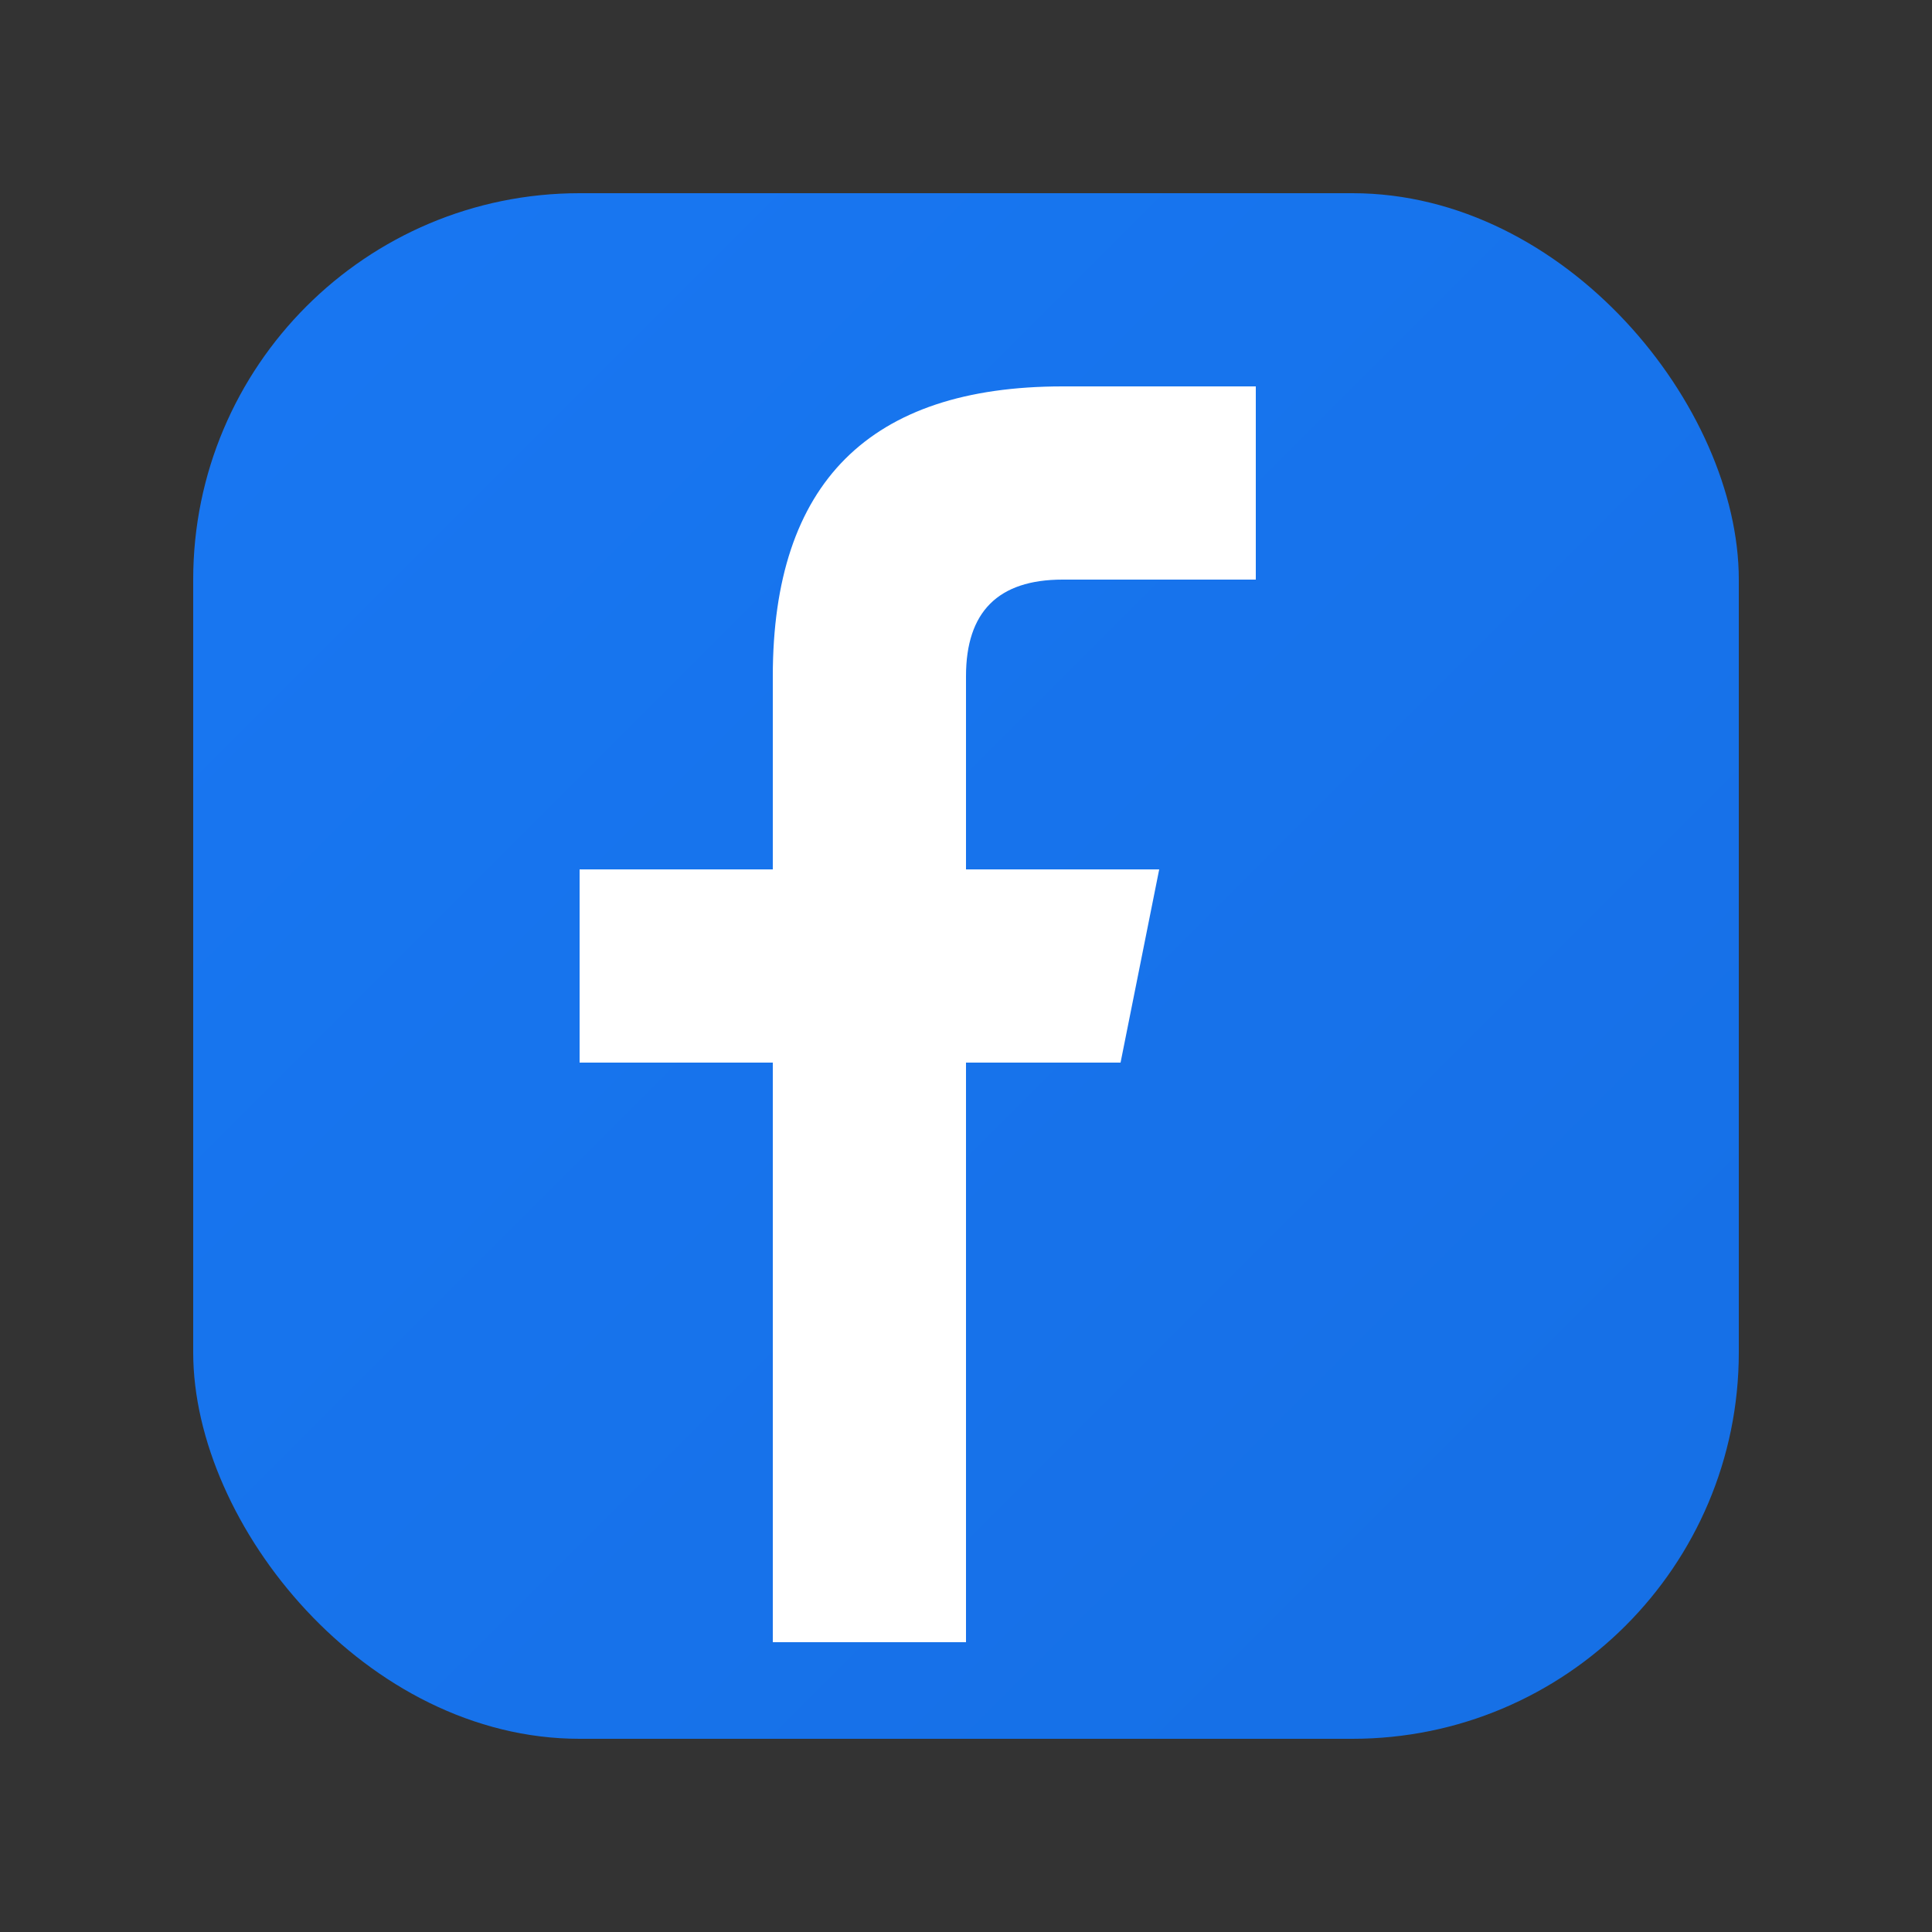
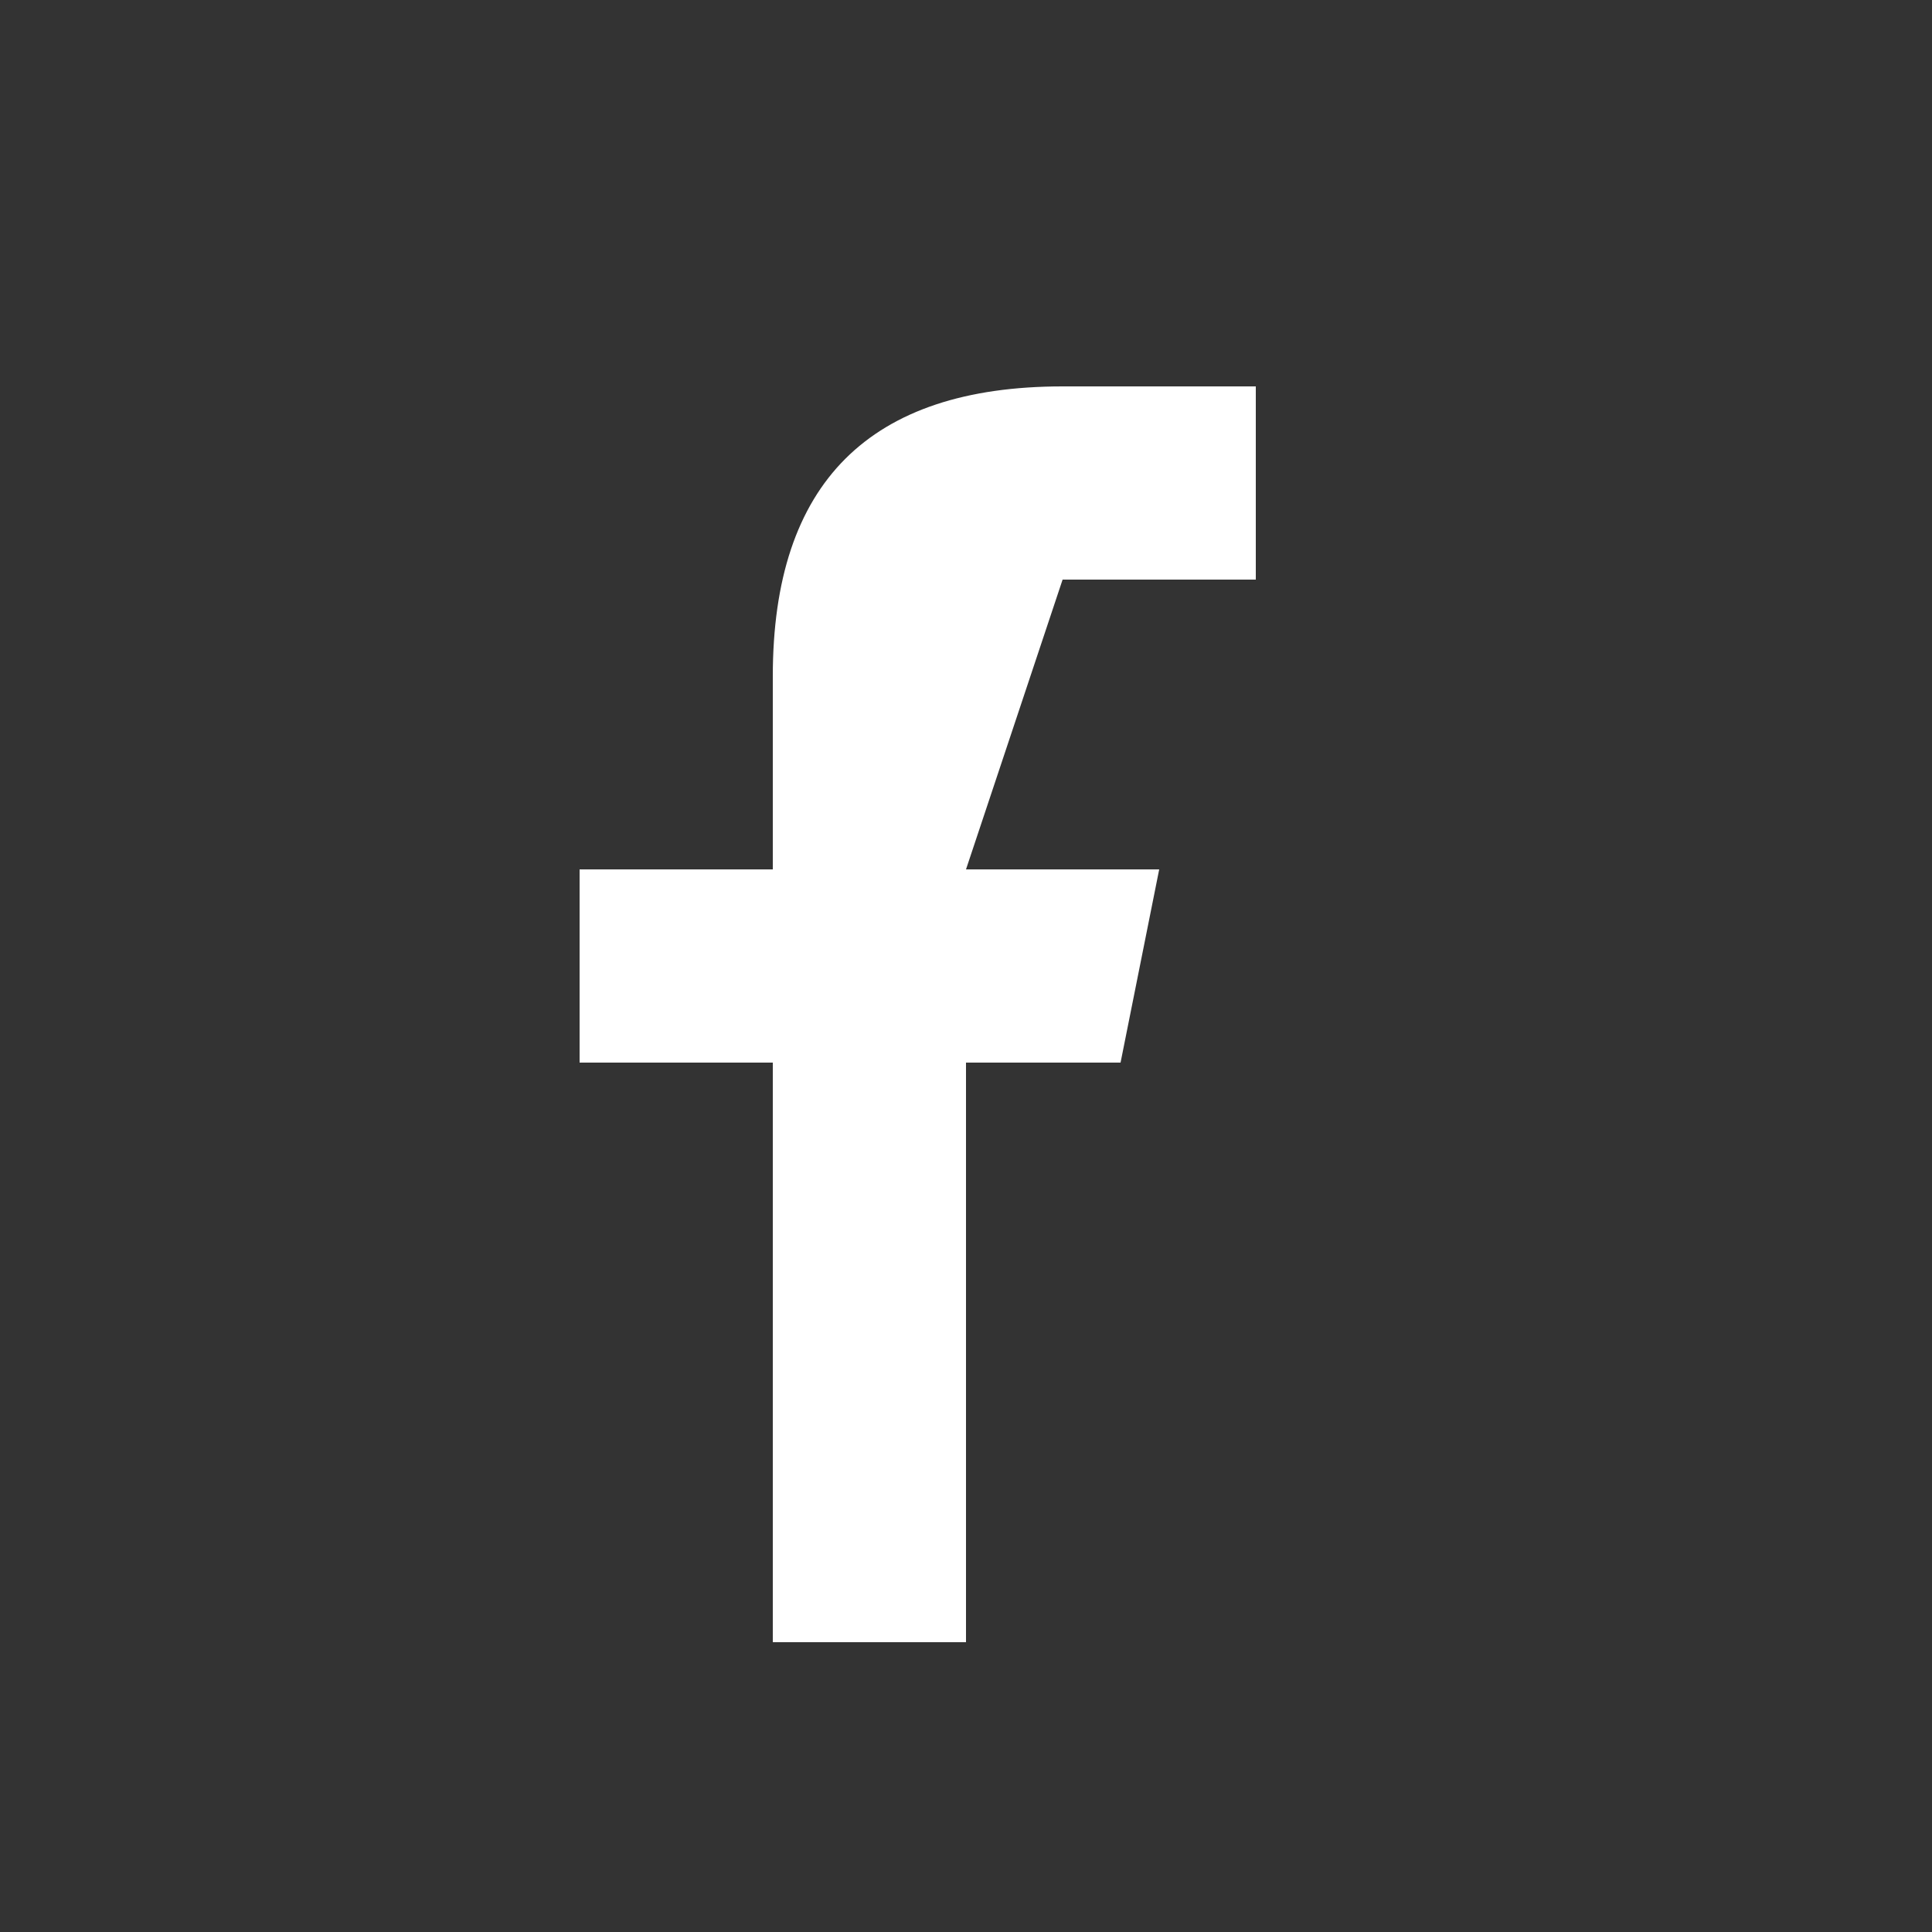
<svg xmlns="http://www.w3.org/2000/svg" viewBox="0 0 100 100" fill="currentColor">
  <rect x="0" y="0" width="100" height="100" fill="#333333" stroke="none" />
  <defs>
    <linearGradient id="facebookGrad" x1="0%" y1="0%" x2="100%" y2="100%">
      <stop offset="0%" style="stop-color:#1877f2" />
      <stop offset="100%" style="stop-color:#166fe5" />
    </linearGradient>
  </defs>
-   <rect x="10" y="10" width="80" height="80" rx="20" fill="url(#facebookGrad)" />
-   <path d="M65 30 L55 30 Q50 30 50 35 L50 45 L60 45 L58 55 L50 55 L50 85 L40 85 L40 55 L30 55 L30 45 L40 45 L40 35 Q40 20 55 20 L65 20 Z" fill="white" />
+   <path d="M65 30 L55 30 L50 45 L60 45 L58 55 L50 55 L50 85 L40 85 L40 55 L30 55 L30 45 L40 45 L40 35 Q40 20 55 20 L65 20 Z" fill="white" />
</svg>